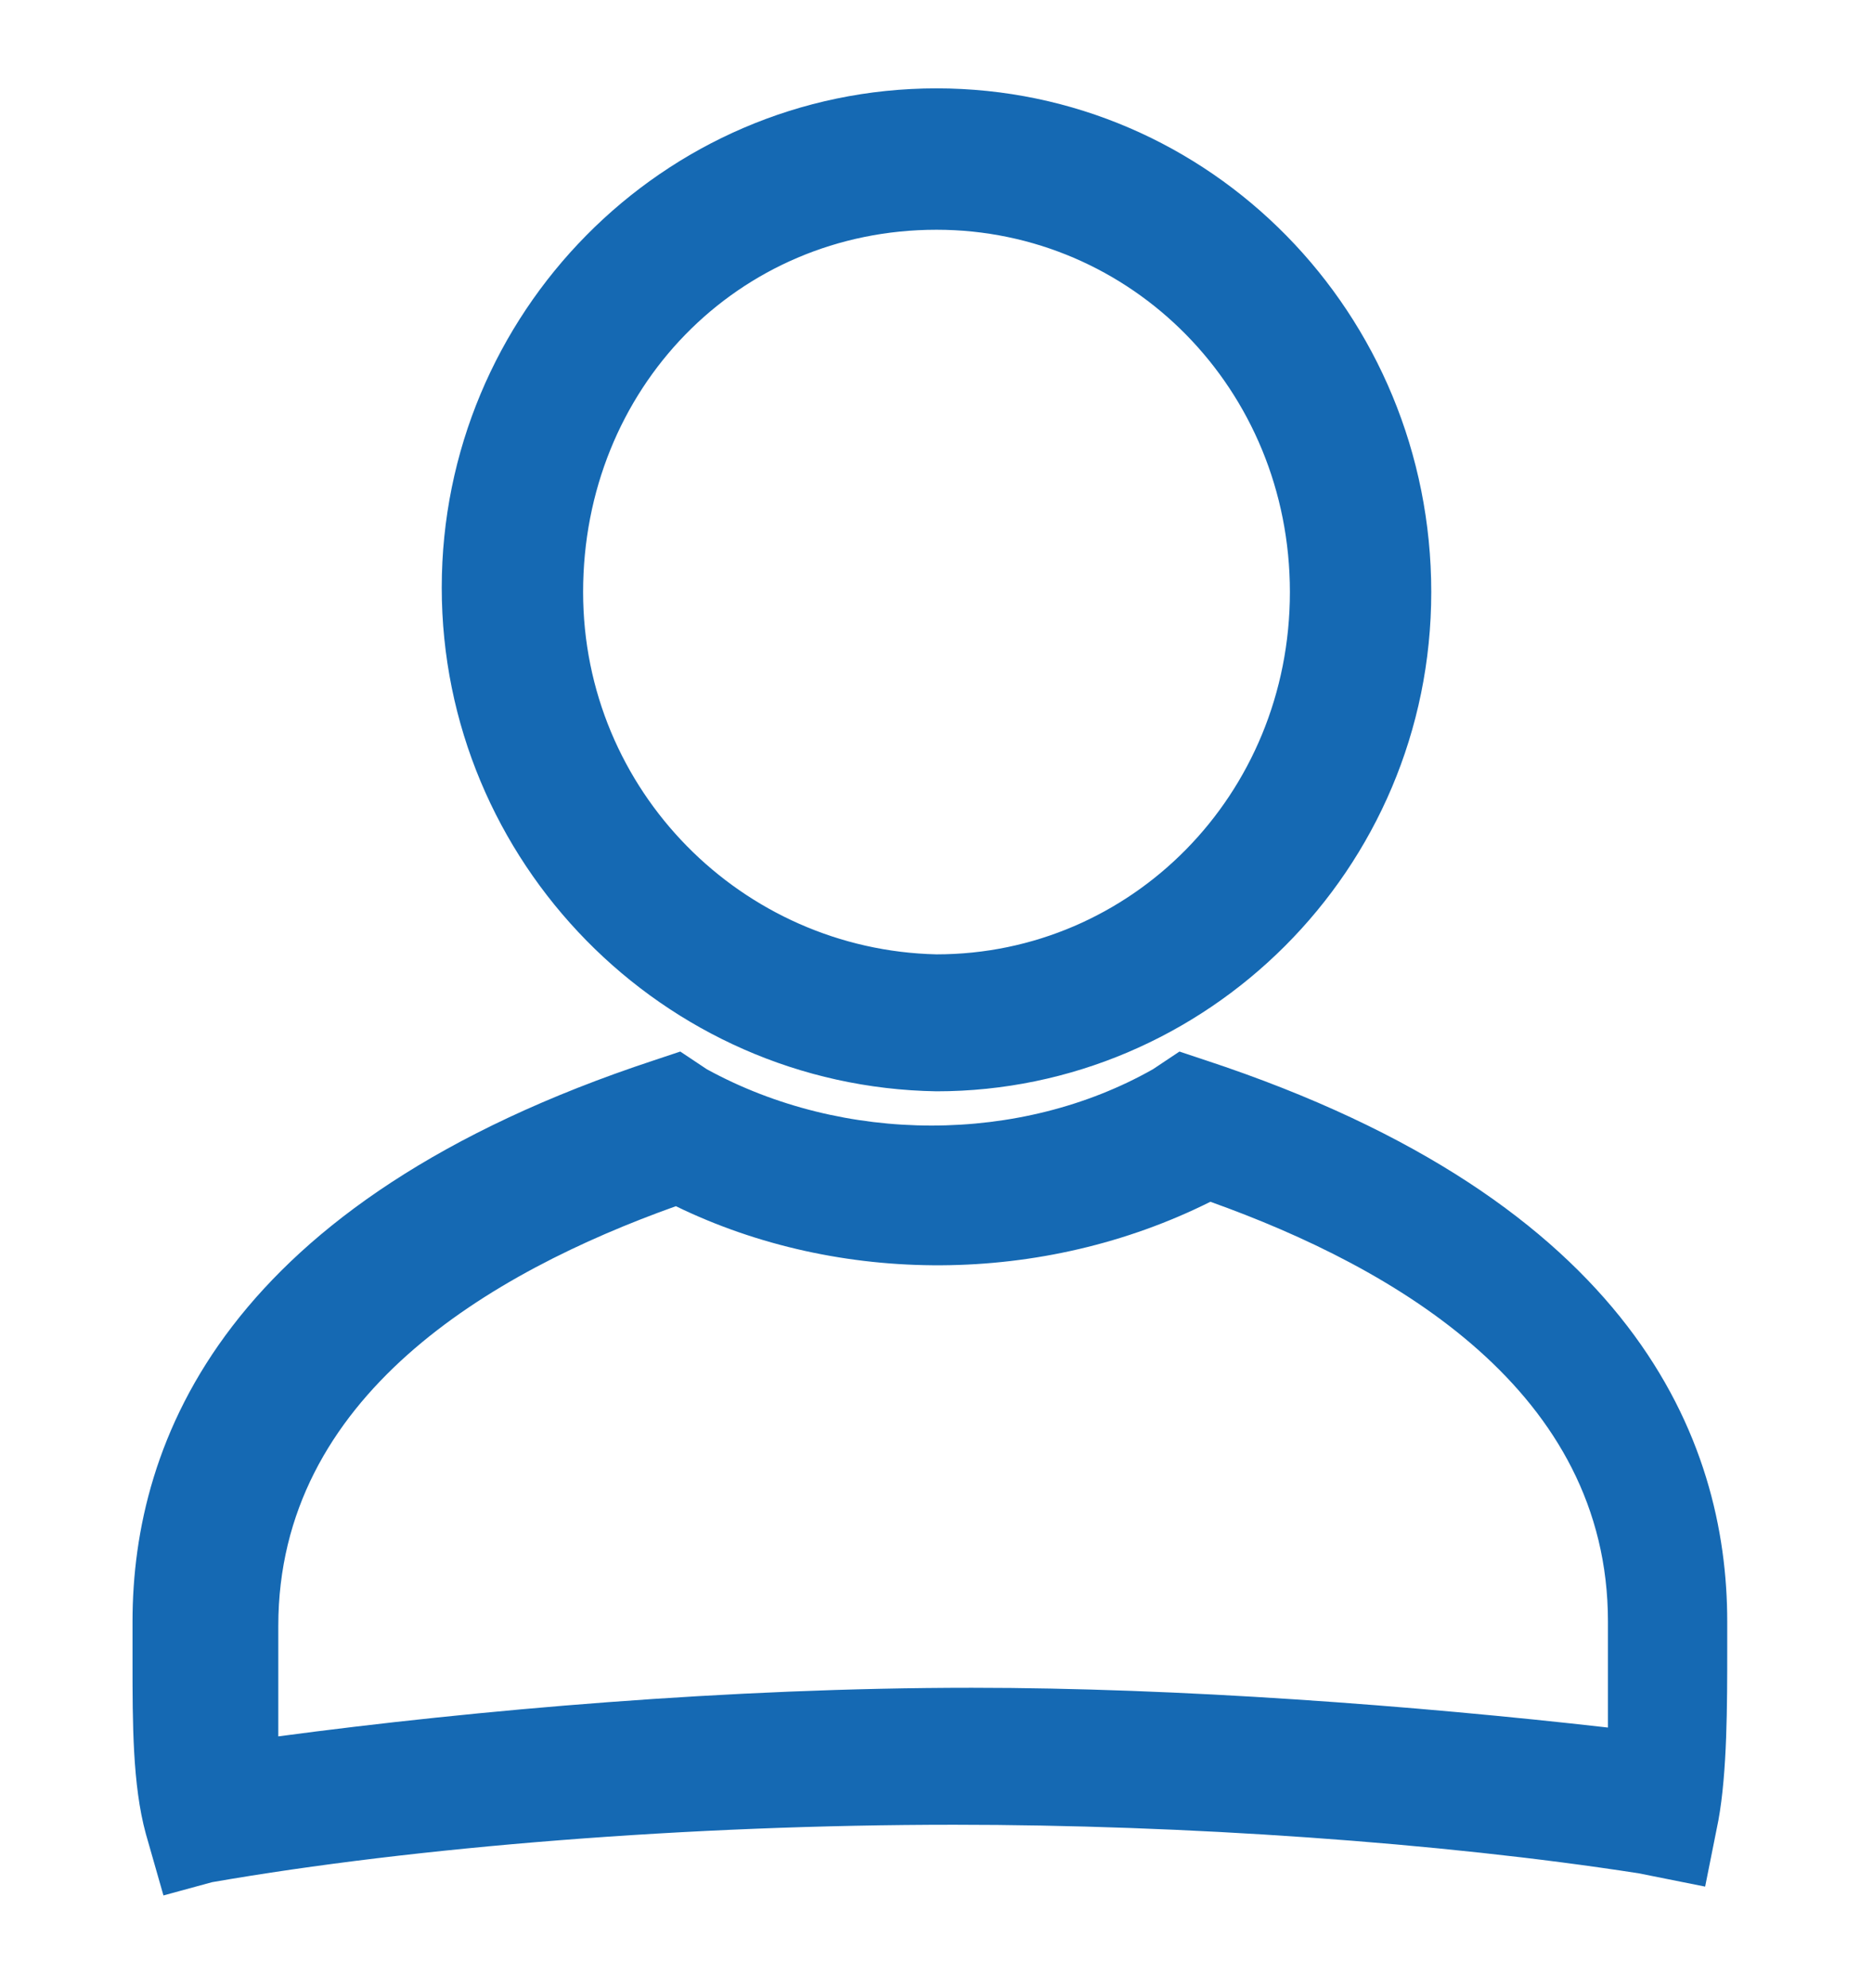
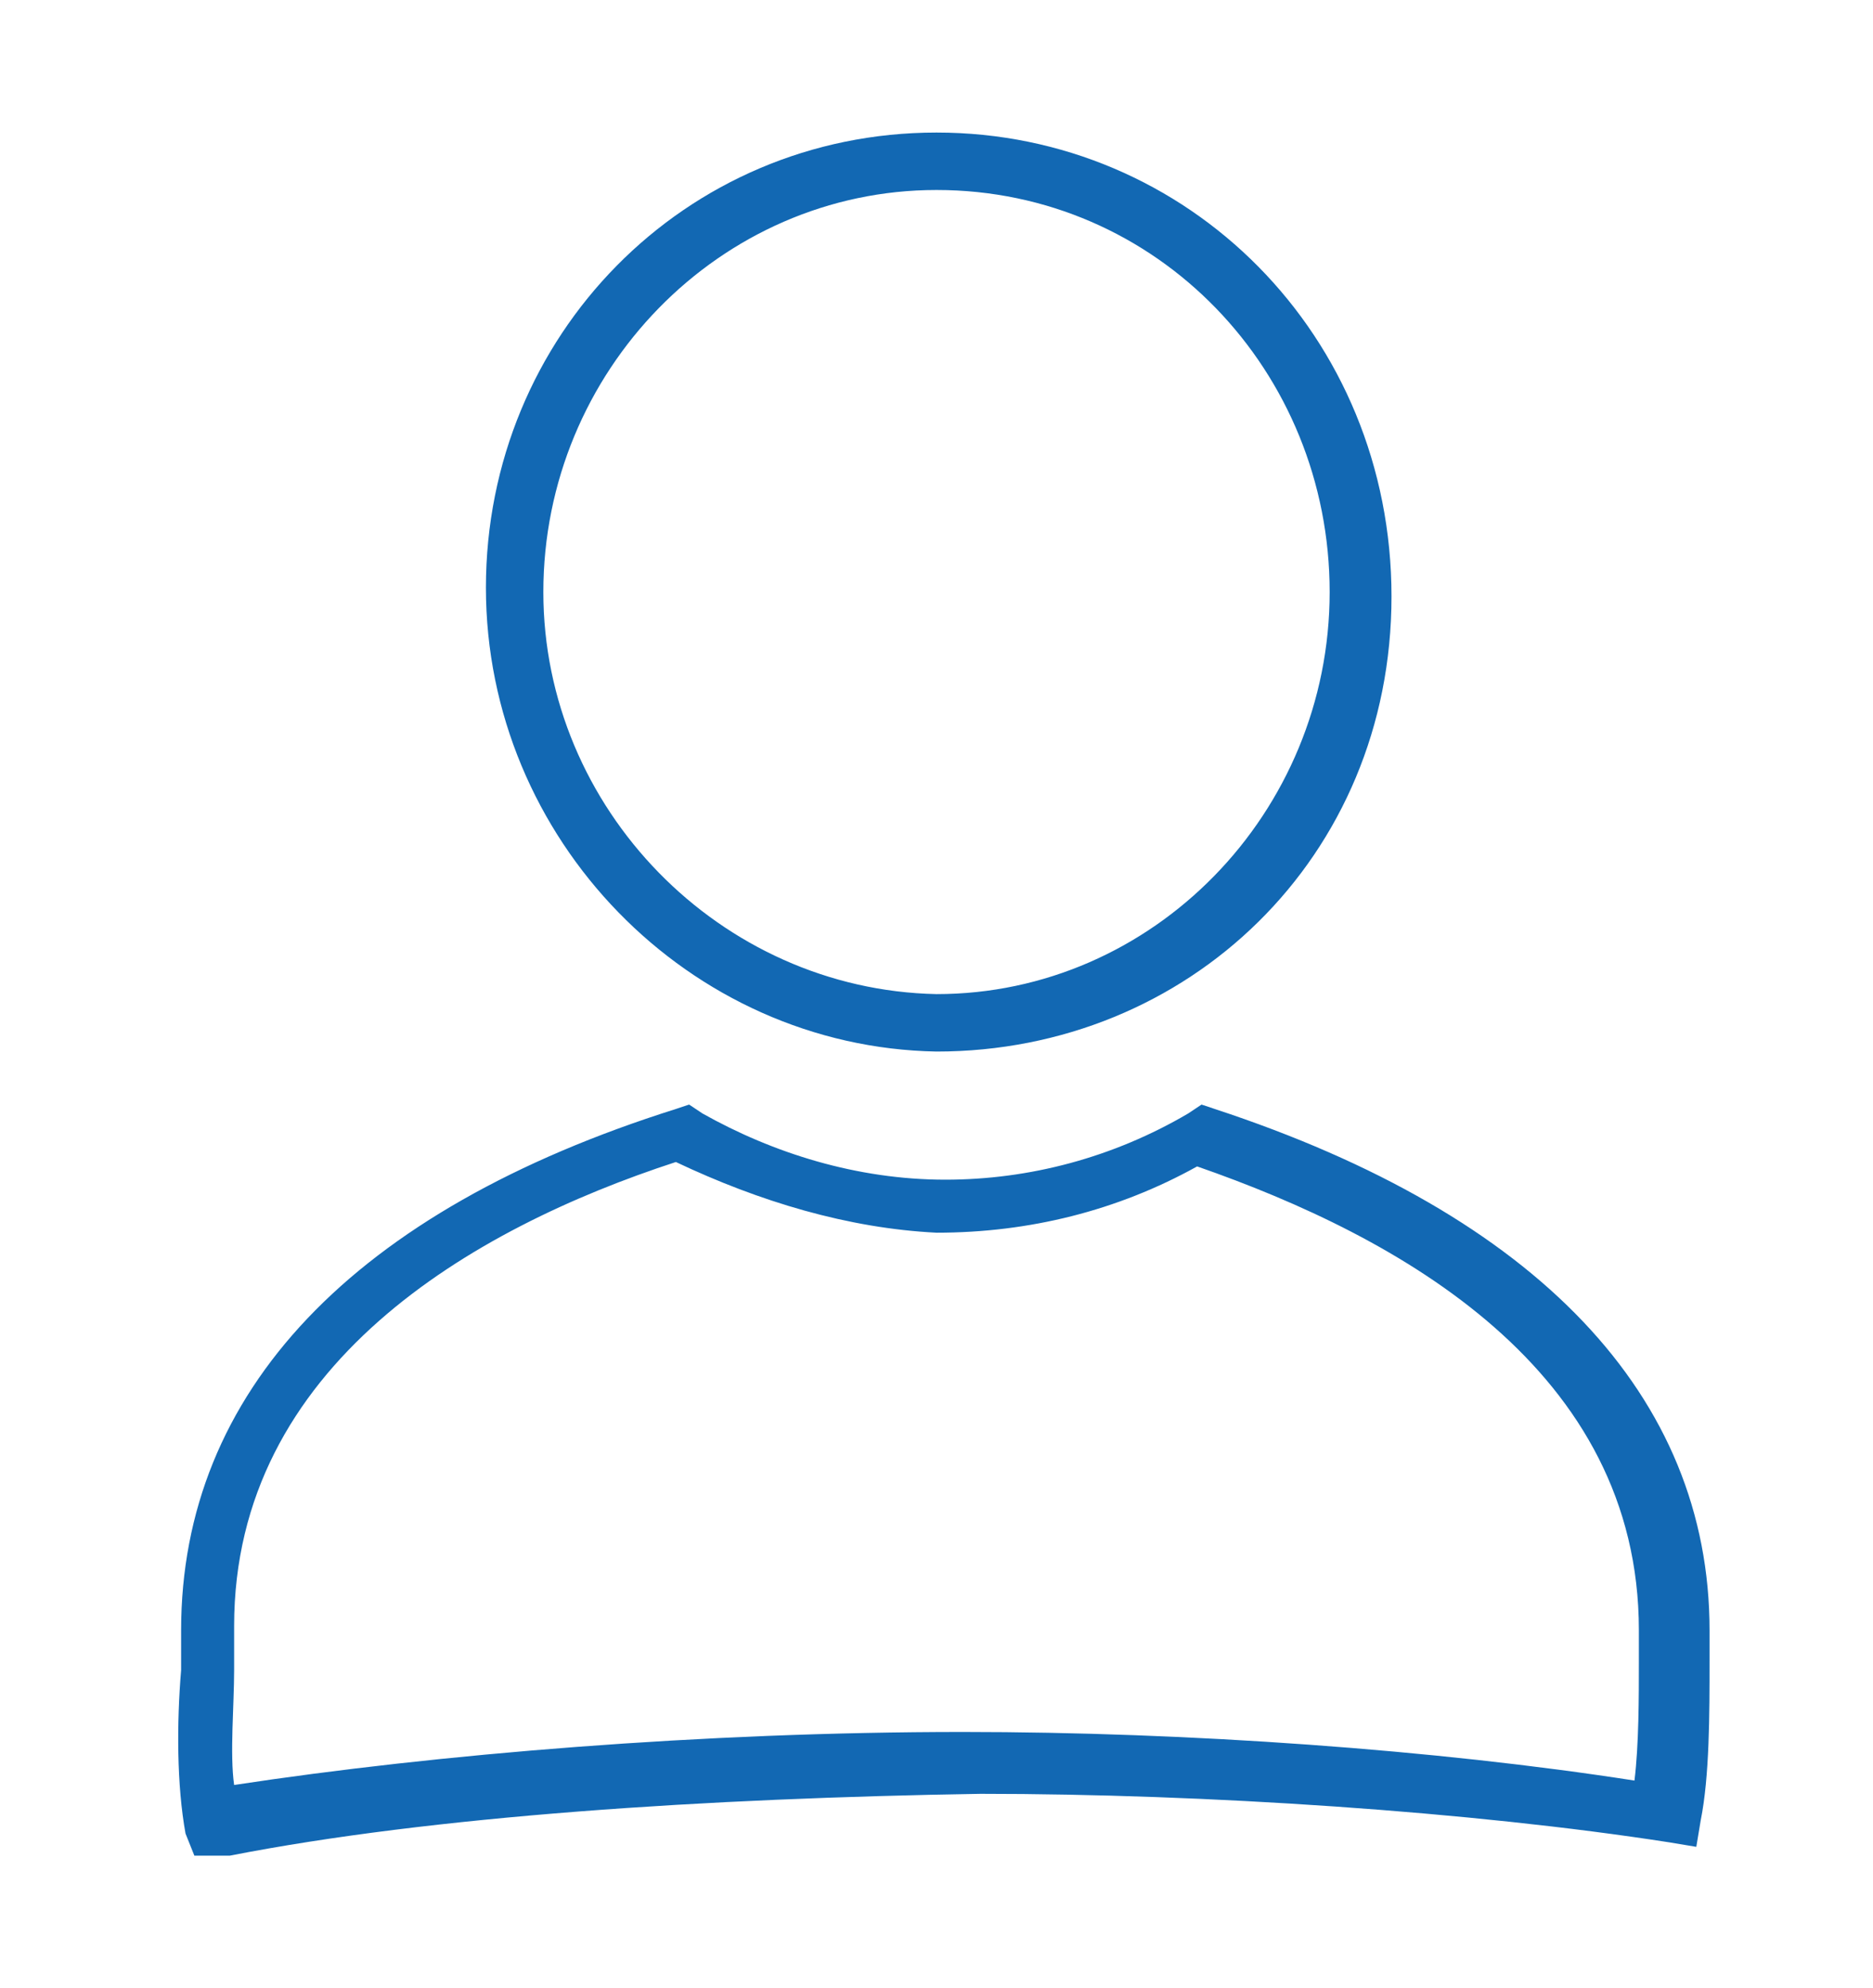
<svg xmlns="http://www.w3.org/2000/svg" version="1.1" id="a" x="0px" y="0px" width="42.4px" height="45px" viewBox="0 0 42.4 45" style="enable-background:new 0 0 42.4 45;" xml:space="preserve">
  <style type="text/css">
	.st0{fill:#1268B3;}
	.st1{fill:#1569B3;}
</style>
  <g>
    <path class="st0" d="M4.4,42l-0.2-0.5C4,40.4,4,39,4.1,37.8c0-0.4,0-0.6,0-0.9c0-5.4,3.9-9.5,11.2-11.8l0.3-0.1l0.3,0.2   c1.6,0.9,3.5,1.5,5.5,1.5c1.9,0,3.8-0.5,5.5-1.5l0.3-0.2l0.3,0.1c7.3,2.4,11.2,6.5,11.2,11.8c0,0.2,0,0.5,0,0.7   c0,1.2,0,2.6-0.2,3.6l-0.1,0.6l-0.6-0.1c-4.5-0.7-10.5-1.1-15.6-1.1C16,40.7,9.8,41.1,5.2,42L4.4,42z M15.3,26.3   c-4.6,1.5-10,4.6-10,10.5c0,0.3,0,0.6,0,1c0,0.8-0.1,1.9,0,2.6c4.6-0.7,10.6-1.2,16.5-1.2c5.1,0,10.7,0.4,15.2,1.1   c0.1-0.8,0.1-1.9,0.1-2.7c0-0.3,0-0.5,0-0.7c0-5.9-5.4-8.9-10-10.5c-1.8,1-3.8,1.5-5.9,1.5C19.2,27.8,17.2,27.2,15.3,26.3z    M21.2,23.8C15.6,23.7,11,19,11,13.3S15.5,3,21.2,3s10.3,4.6,10.3,10.5S26.9,23.8,21.2,23.8z M21.2,4.3c-4.9,0-8.9,4.1-8.9,9.1   c0,4.9,4,9,8.9,9.1c4.9,0,8.9-4.1,8.9-9.1S26.2,4.3,21.2,4.3z" />
-     <path class="st1" d="M3.7,42.9l-0.4-1.4c-0.3-1.1-0.3-2.5-0.3-3.9c0-0.4,0-0.6,0-0.9c0-4.1,2.1-9.5,11.8-12.7l0.6-0.2l0.6,0.4   c3.1,1.7,7.1,1.7,10.1,0l0.6-0.4l0.6,0.2c9.7,3.2,11.8,8.6,11.8,12.7v0.6c0,1.3,0,2.8-0.2,3.9l-0.3,1.5l-1.5-0.3   c-4.5-0.7-10.3-1.1-15.5-1.1c-6,0-12.2,0.5-16.8,1.3L3.7,42.9z M15.3,27.3c-4.2,1.5-9,4.3-9,9.5c0,0.3,0,0.6,0,1c0,0.5,0,1.1,0,1.5   c4.5-0.6,10.2-1.1,15.7-1.1c4.7,0,10,0.4,14.4,0.9c0-0.5,0-1.2,0-1.7c0-0.3,0-0.5,0-0.7c0-5.2-4.8-8-9-9.5   C23.6,29.1,19,29.1,15.3,27.3z M21.2,24.7L21.2,24.7c-6.2-0.1-11.2-5.2-11.2-11.4s5-11.3,11.2-11.3s11.2,5.1,11.2,11.4   S27.3,24.7,21.2,24.7z M21.2,5.2c-4.5,0-8,3.6-8,8.2c0,4.5,3.6,8.1,8,8.2c4.4,0,8-3.6,8-8.2S25.6,5.2,21.2,5.2z" />
  </g>
</svg>